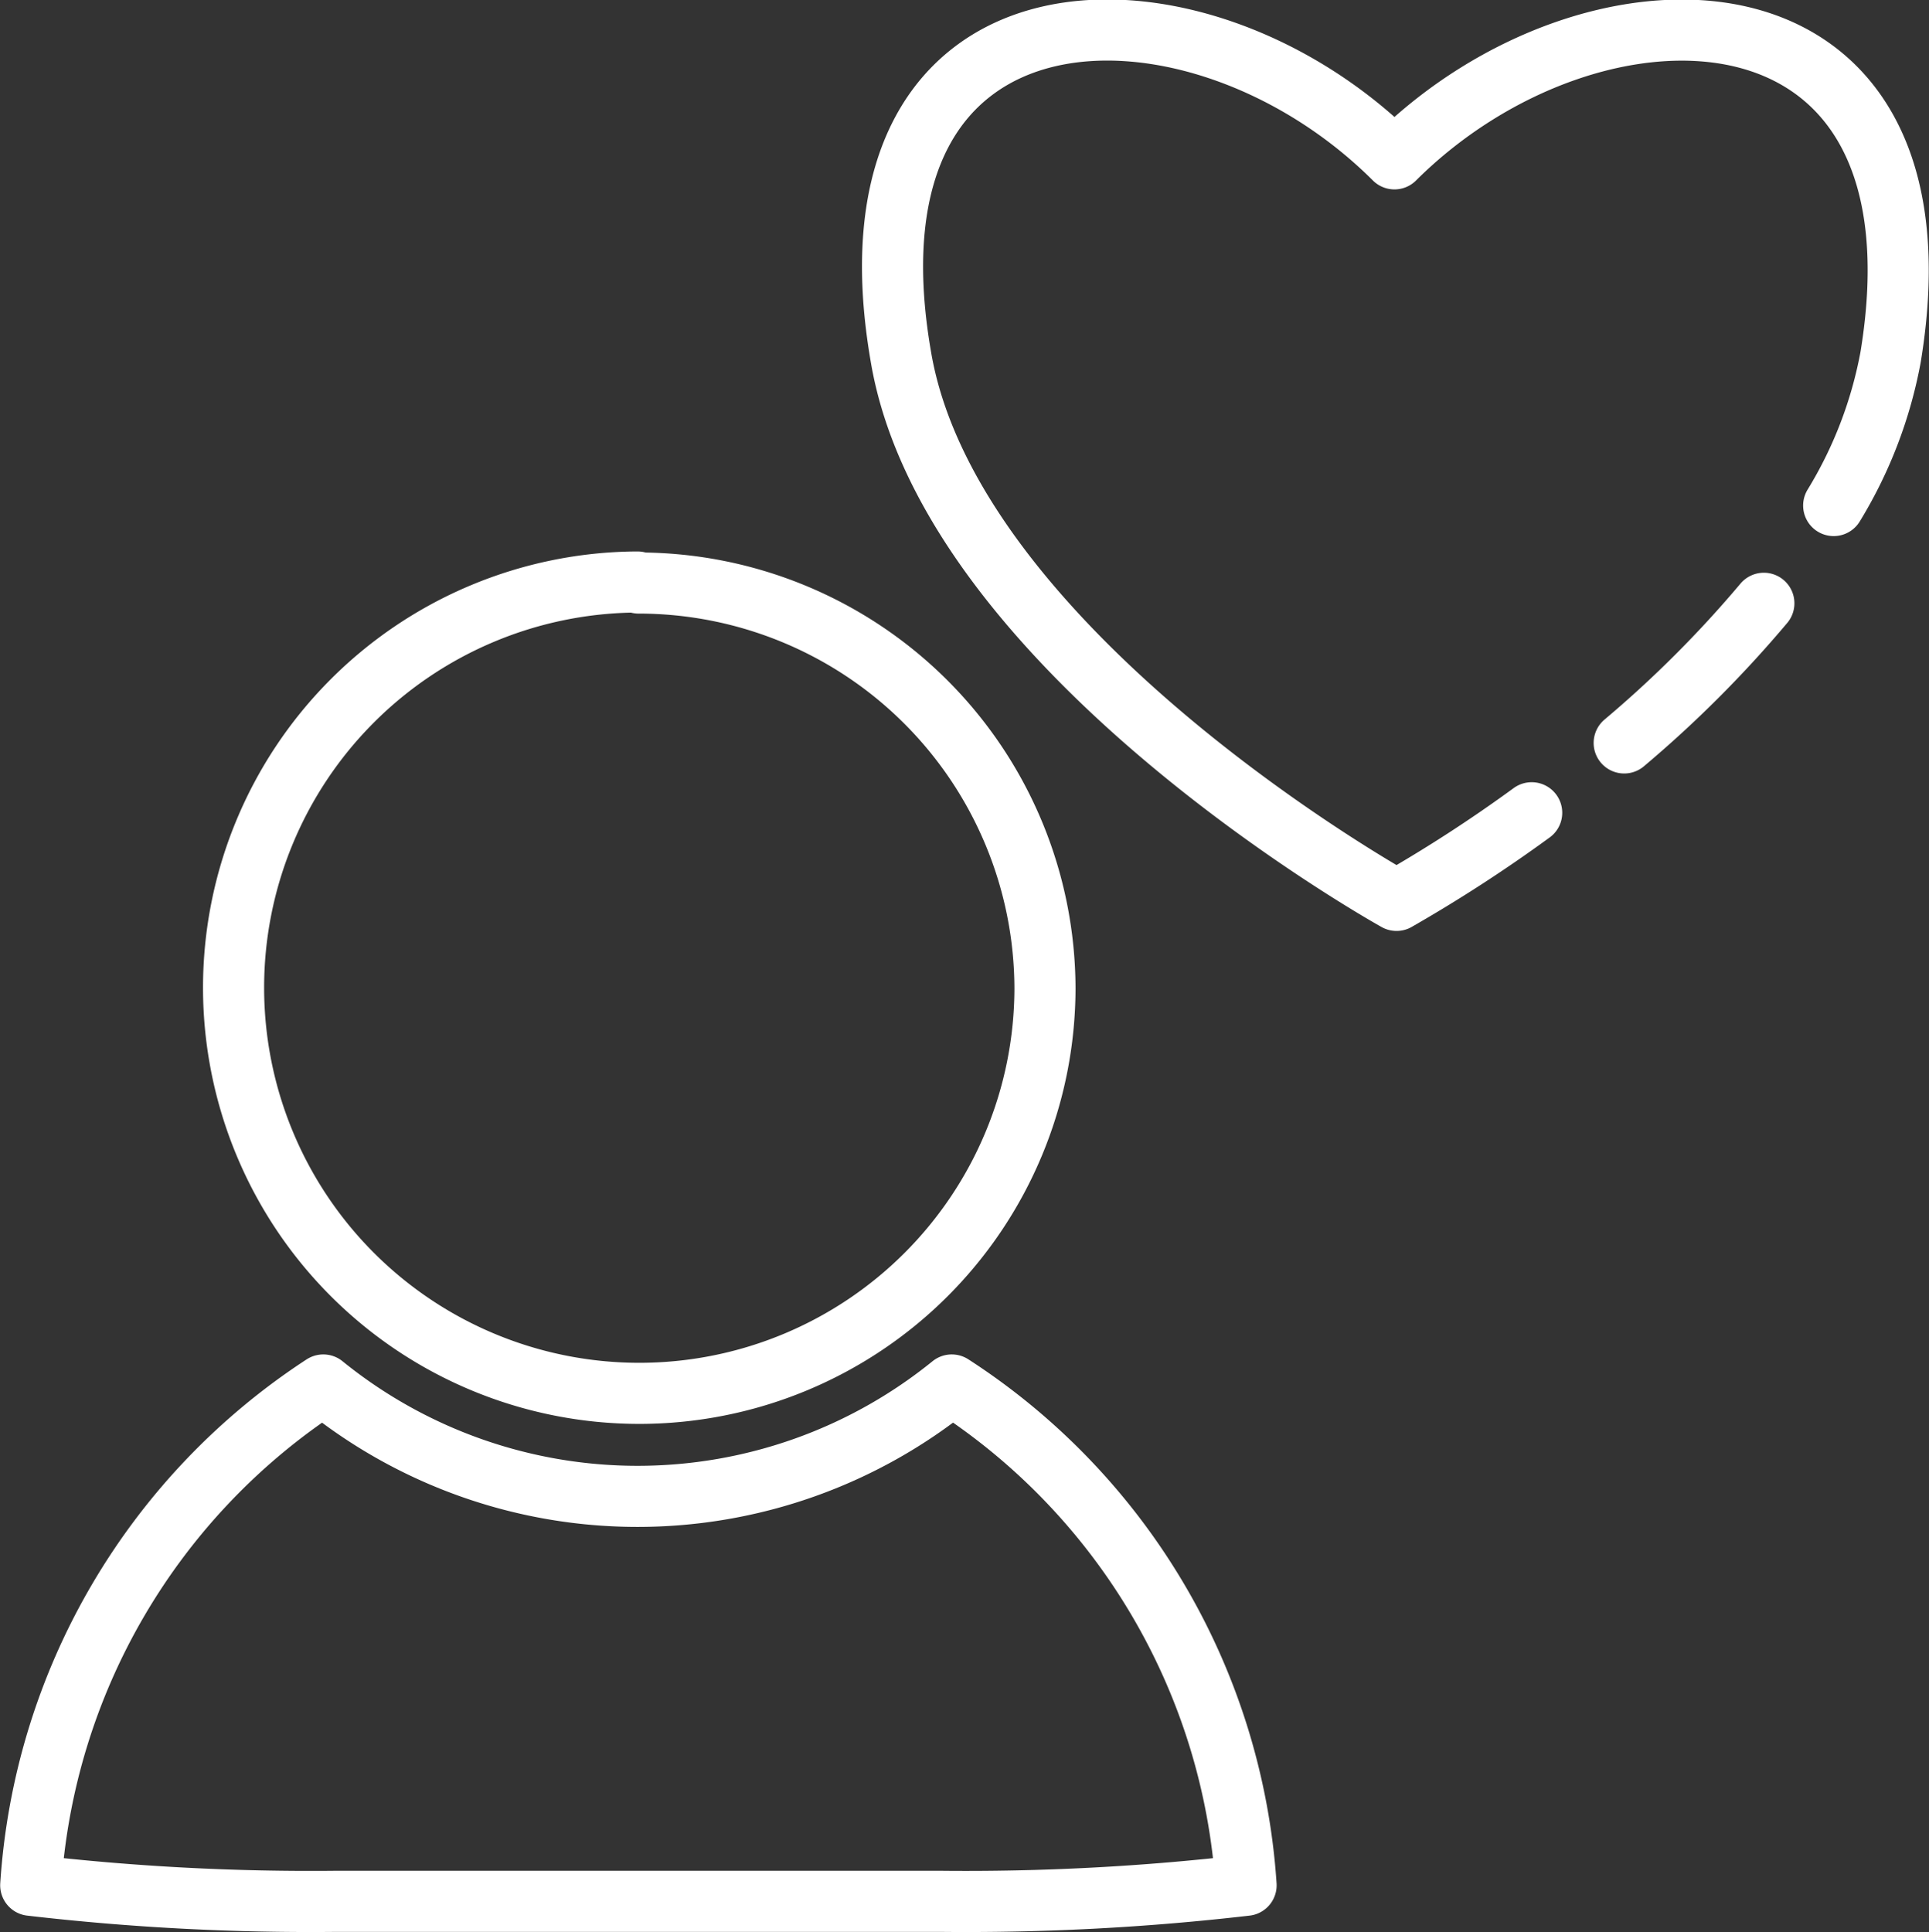
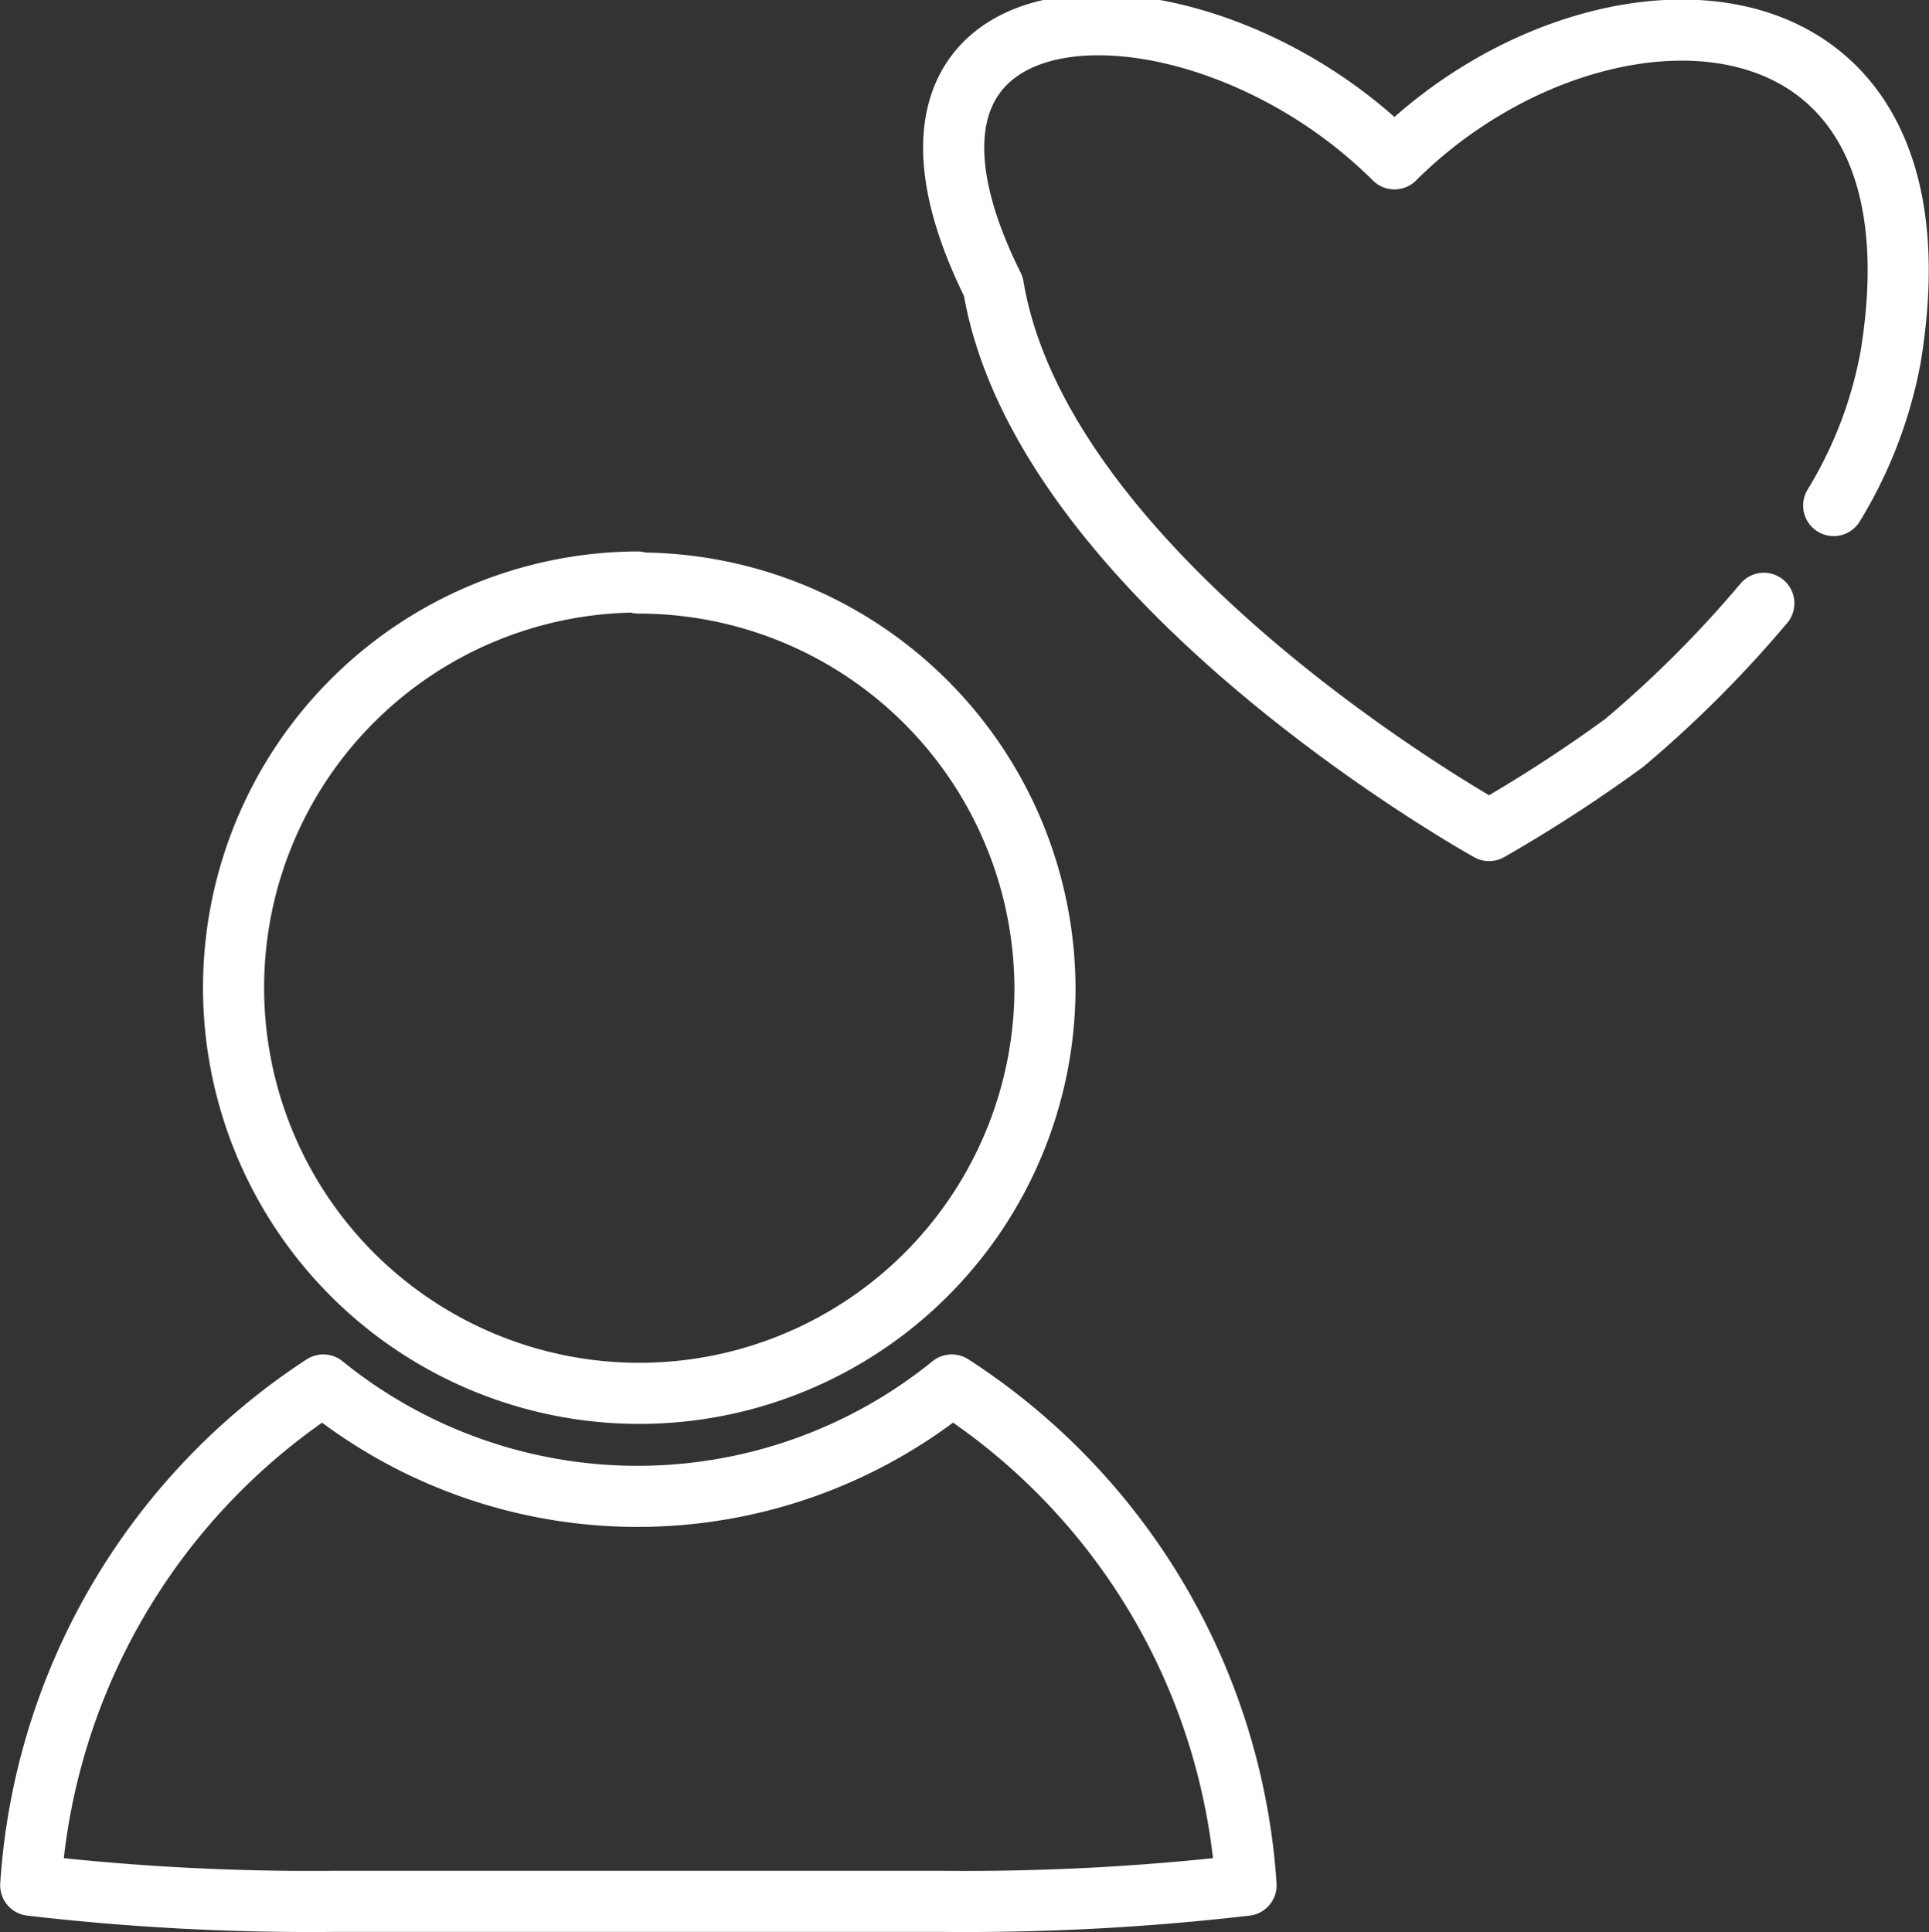
<svg xmlns="http://www.w3.org/2000/svg" viewBox="0 0 55.25 55.34">
  <rect x="0" y="0" width="55.25" height="55.34" fill="#333333" stroke="none" />
  <defs>
    <style>.cls-1{fill:none;stroke:#fff;stroke-linecap:round;stroke-linejoin:round;stroke-width:1.75px;}</style>
  </defs>
  <title>Asset 4</title>
  <g id="Layer_2" data-name="Layer 2">
    <g id="Layer_1-2" data-name="Layer 1">
-       <path class="cls-1" d="M54.15,10.23a12.51,12.51,0,0,1-1.63,4.25m-2,2.8a33,33,0,0,1-4,4m-2.65,2a41.79,41.79,0,0,1-3.87,2.51s-12.78-7.09-14.2-15.59C23.87-1,34.26-1.12,39.94,4.55,45.63-1.12,56-1,54.15,10.23M27.26,39.67a14.29,14.29,0,0,1-18,0A18.55,18.55,0,0,0,.88,54a69.37,69.37,0,0,0,8.76.46H26.92A69.43,69.43,0,0,0,35.69,54a18.52,18.52,0,0,0-8.43-14.33m-9-23A11.62,11.62,0,1,0,29.93,28.32,11.64,11.64,0,0,0,18.29,16.7" />
+       <path class="cls-1" d="M54.15,10.23a12.51,12.51,0,0,1-1.63,4.25m-2,2.8a33,33,0,0,1-4,4a41.79,41.79,0,0,1-3.87,2.51s-12.78-7.09-14.2-15.59C23.87-1,34.26-1.12,39.94,4.55,45.63-1.12,56-1,54.15,10.23M27.26,39.67a14.29,14.29,0,0,1-18,0A18.55,18.55,0,0,0,.88,54a69.37,69.37,0,0,0,8.76.46H26.92A69.43,69.43,0,0,0,35.69,54a18.52,18.52,0,0,0-8.43-14.33m-9-23A11.62,11.62,0,1,0,29.93,28.32,11.64,11.64,0,0,0,18.29,16.7" />
    </g>
  </g>
</svg>